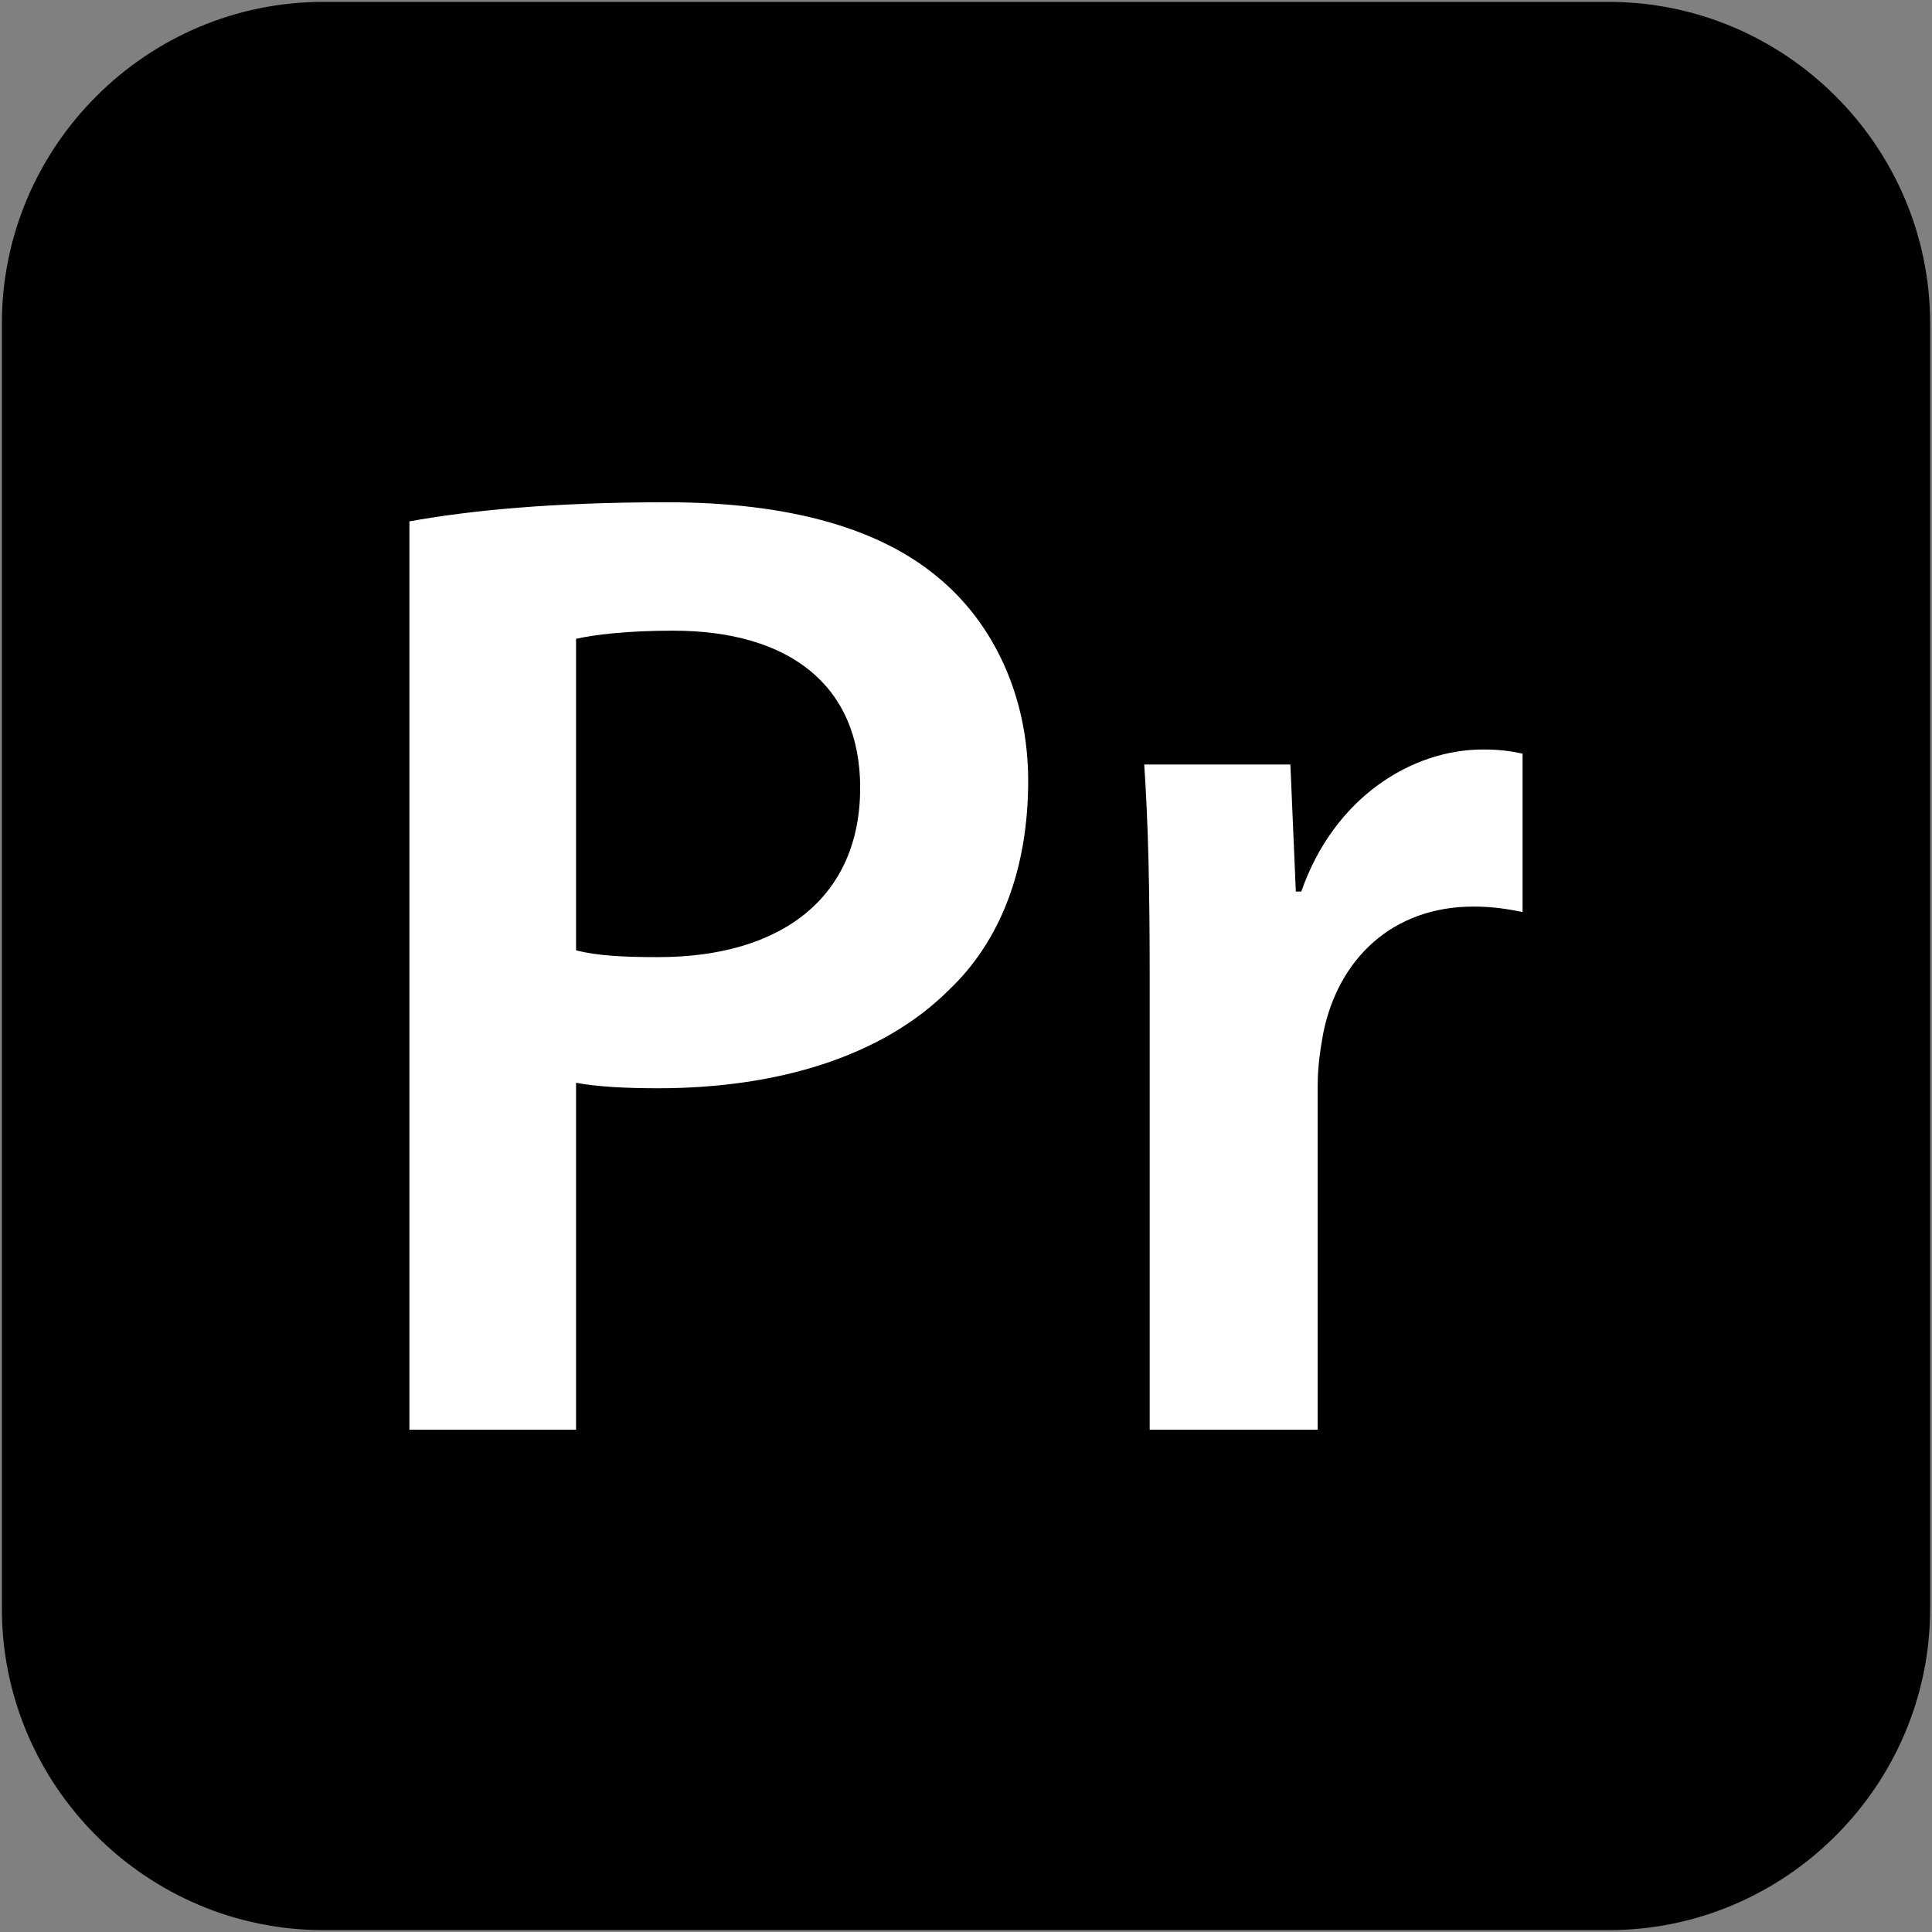
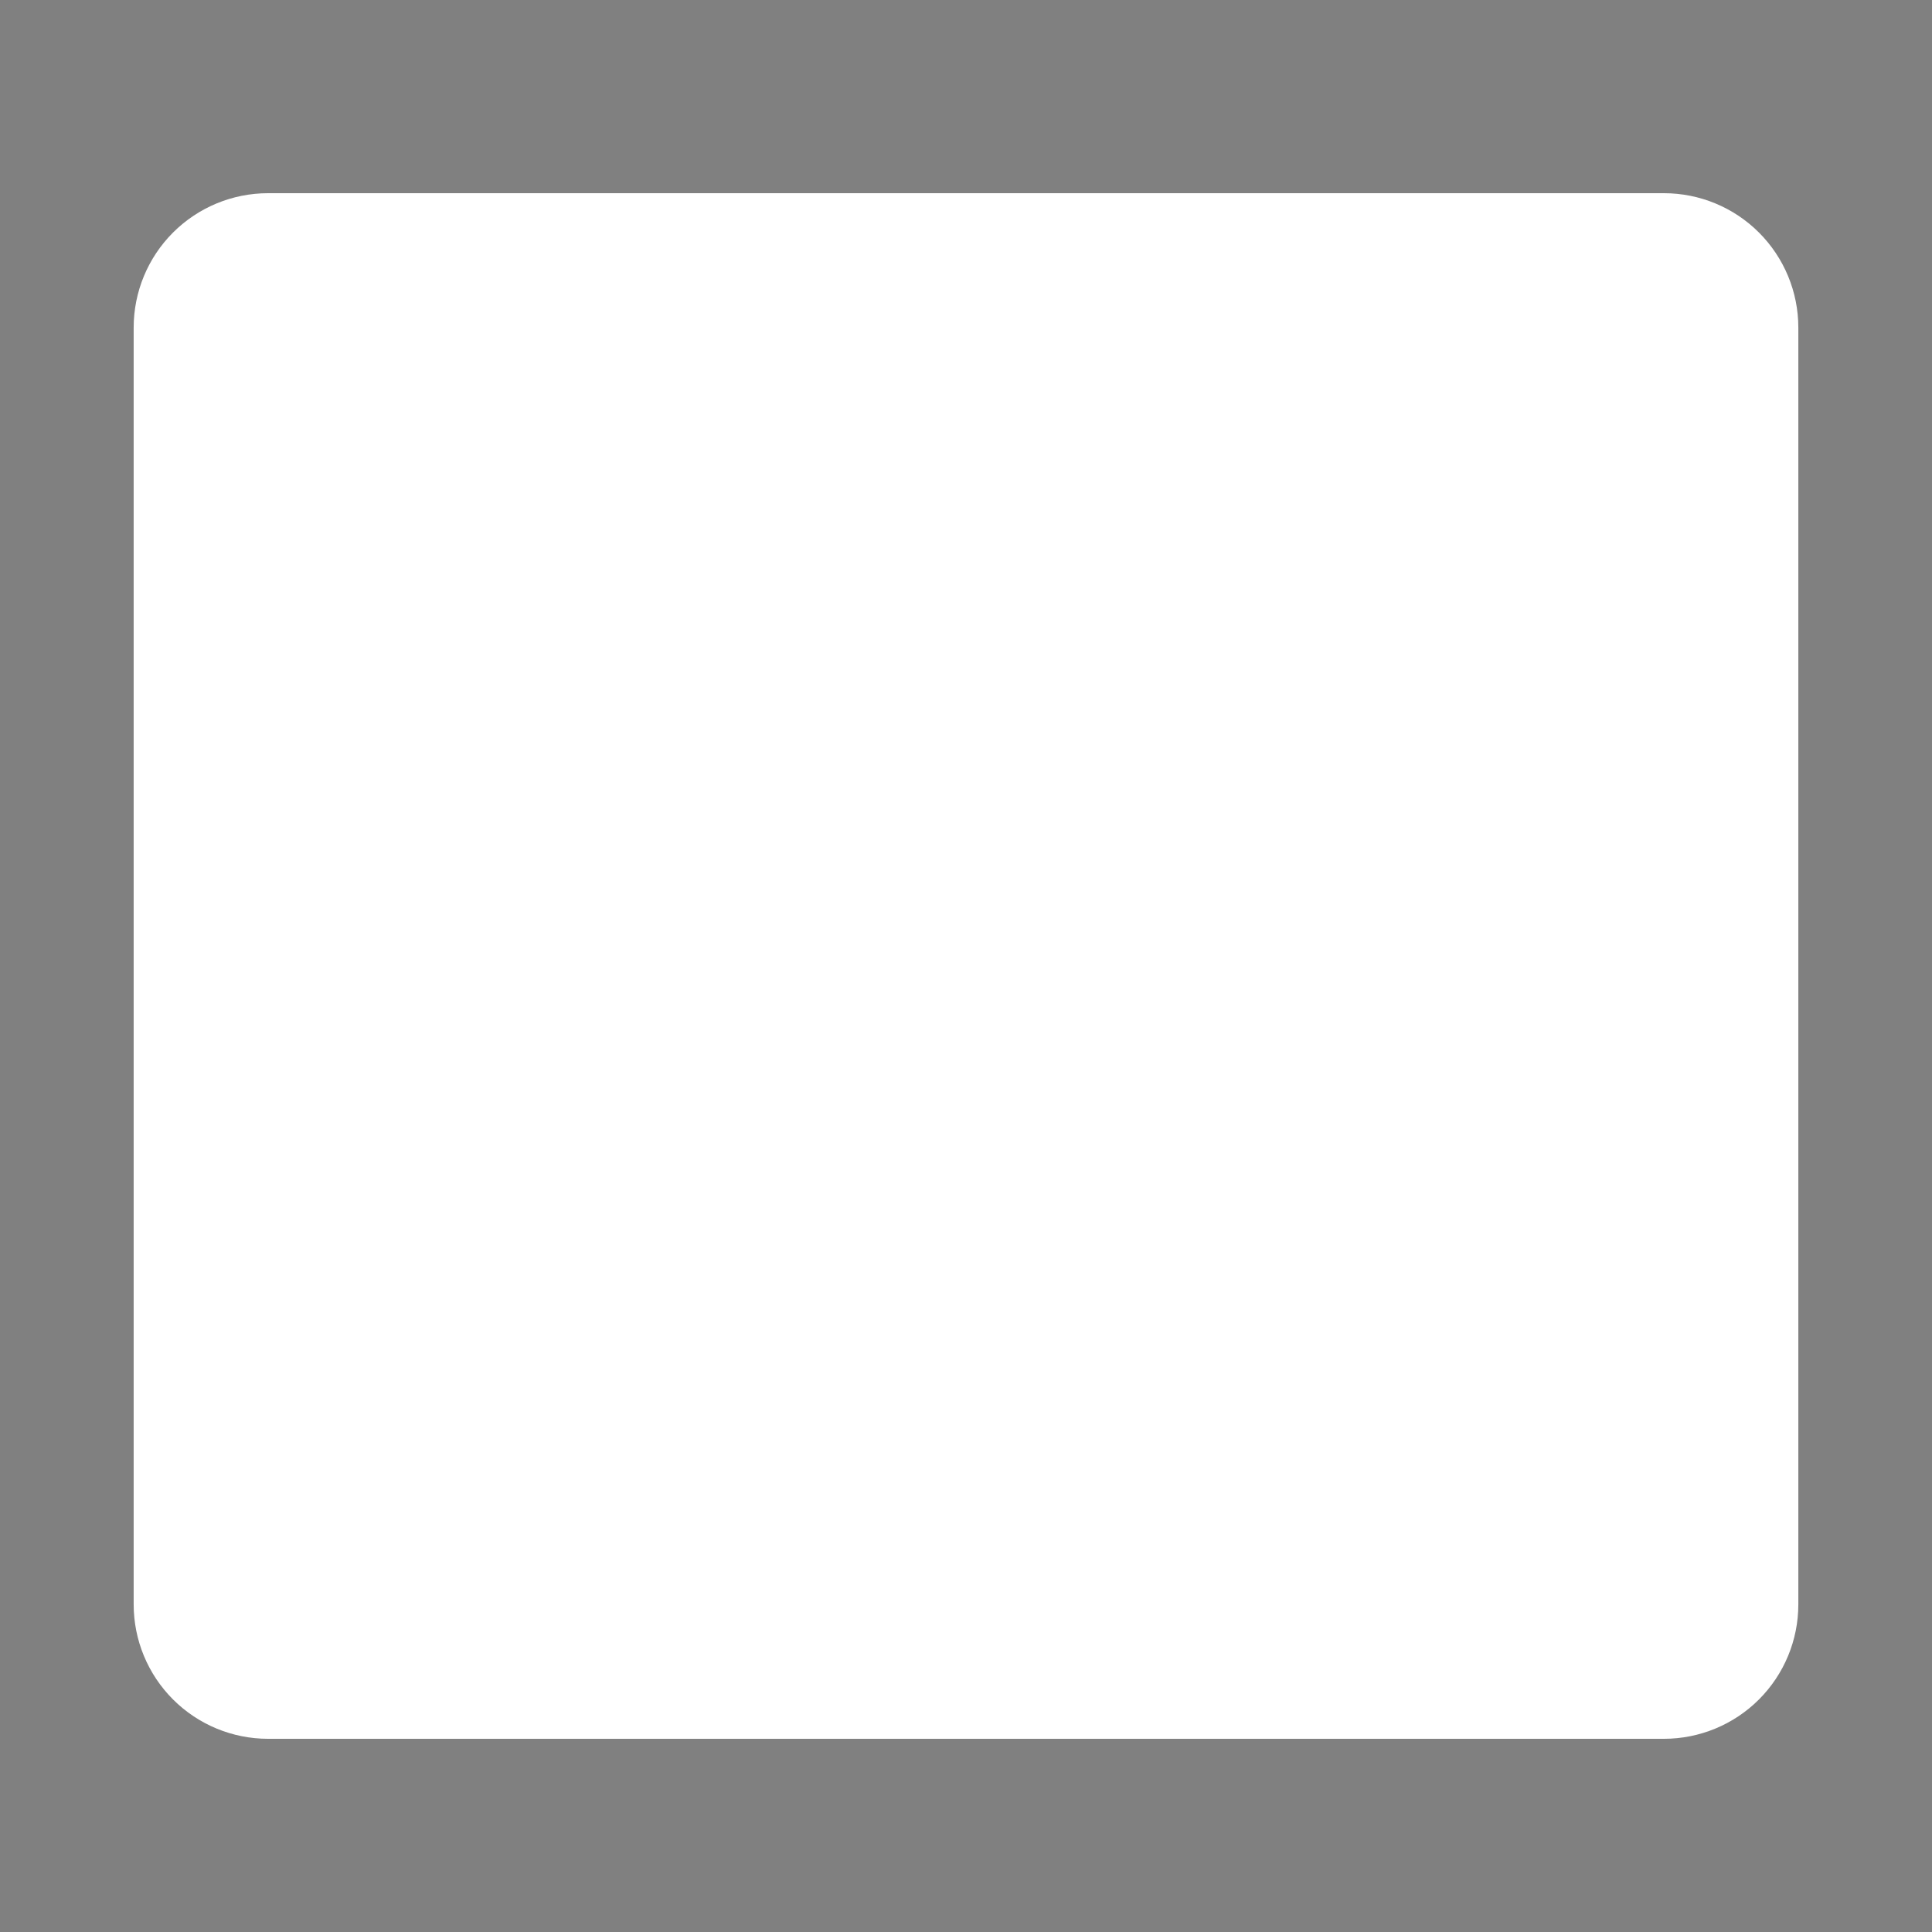
<svg xmlns="http://www.w3.org/2000/svg" width="1000" zoomAndPan="magnify" viewBox="0 0 750 750" height="1000" preserveAspectRatio="xMidYMid meet" version="1.0">
  <rect x="0" y="0" width="750" height="750" fill="#808080" stroke="none" />
  <defs>
    <clipPath id="6e323557eb">
      <path d="M 51.891 75 L 698.766 75 L 698.766 675 L 51.891 675 Z M 51.891 75 " clip-rule="nonzero" />
    </clipPath>
    <clipPath id="76a7f7daa3">
      <path d="M 104.047 75 L 645.953 75 C 659.785 75 673.051 80.496 682.832 90.277 C 692.613 100.059 698.109 113.324 698.109 127.156 L 698.109 622.844 C 698.109 636.676 692.613 649.941 682.832 659.723 C 673.051 669.504 659.785 675 645.953 675 L 104.047 675 C 90.215 675 76.949 669.504 67.168 659.723 C 57.387 649.941 51.891 636.676 51.891 622.844 L 51.891 127.156 C 51.891 113.324 57.387 100.059 67.168 90.277 C 76.949 80.496 90.215 75 104.047 75 Z M 104.047 75 " clip-rule="nonzero" />
    </clipPath>
    <clipPath id="ce90a3de78">
-       <path d="M 0 75 L 0 675 C 0 716.422 33.578 750 75 750 L 675 750 C 716.422 750 750 716.422 750 675 L 750 75 C 750 33.578 716.422 0 675 0 L 75 0 C 33.578 0 0 33.578 0 75 Z M 0 75 " clip-rule="nonzero" />
-     </clipPath>
+       </clipPath>
  </defs>
  <g clip-path="url(#6e323557eb)">
    <g clip-path="url(#76a7f7daa3)">
-       <path fill="#ffffff" d="M 51.891 75 L 698.766 75 L 698.766 675 L 51.891 675 Z M 51.891 75 " fill-opacity="1" fill-rule="nonzero" />
+       <path fill="#ffffff" d="M 51.891 75 L 698.766 75 L 698.766 675 L 51.891 675 Z " fill-opacity="1" fill-rule="nonzero" />
    </g>
  </g>
  <g clip-path="url(#ce90a3de78)">
    <path fill="#000000" d="M 333.918 305.801 C 333.918 347.691 304.223 371.555 255.438 371.555 C 242.18 371.555 231.578 371.023 223.621 368.902 L 223.621 248.004 C 230.52 246.414 243.246 244.824 261.27 244.824 C 306.348 244.824 333.918 266.035 333.918 305.801 Z M 749.266 125.488 L 749.266 624.512 C 749.266 693.129 693.129 749.27 624.512 749.27 L 125.488 749.27 C 56.871 749.266 0.734 693.129 0.734 624.512 L 0.734 125.488 C 0.734 56.871 56.871 0.734 125.488 0.734 L 624.512 0.734 C 693.129 0.734 749.266 56.871 749.266 125.488 Z M 399.137 303.148 C 399.137 269.746 385.355 241.641 364.145 224.145 C 341.34 205.055 306.348 194.977 258.621 194.977 C 214.609 194.977 182.262 198.16 158.934 202.402 L 158.934 555.016 L 223.625 555.016 L 223.625 420.332 C 232.113 421.93 243.246 422.461 255.441 422.461 C 301.574 422.461 342.398 410.258 368.387 384.281 C 388.535 365.191 399.137 337.086 399.137 303.148 Z M 591.07 292.547 C 585.762 291.484 582.055 290.953 575.688 290.953 C 548.109 290.953 517.891 309.516 505.164 346.102 L 503.043 346.102 L 500.926 296.785 L 444.188 296.785 C 445.773 320.117 446.309 345.043 446.309 380.039 L 446.309 555.016 L 511.523 555.016 L 511.523 421.391 C 511.523 413.973 512.586 407.078 513.645 401.246 C 519.48 372.082 540.691 351.934 571.977 351.934 C 579.934 351.934 585.762 352.992 591.066 354.051 L 591.066 292.547 Z M 591.07 292.547 " fill-opacity="1" fill-rule="nonzero" />
  </g>
</svg>